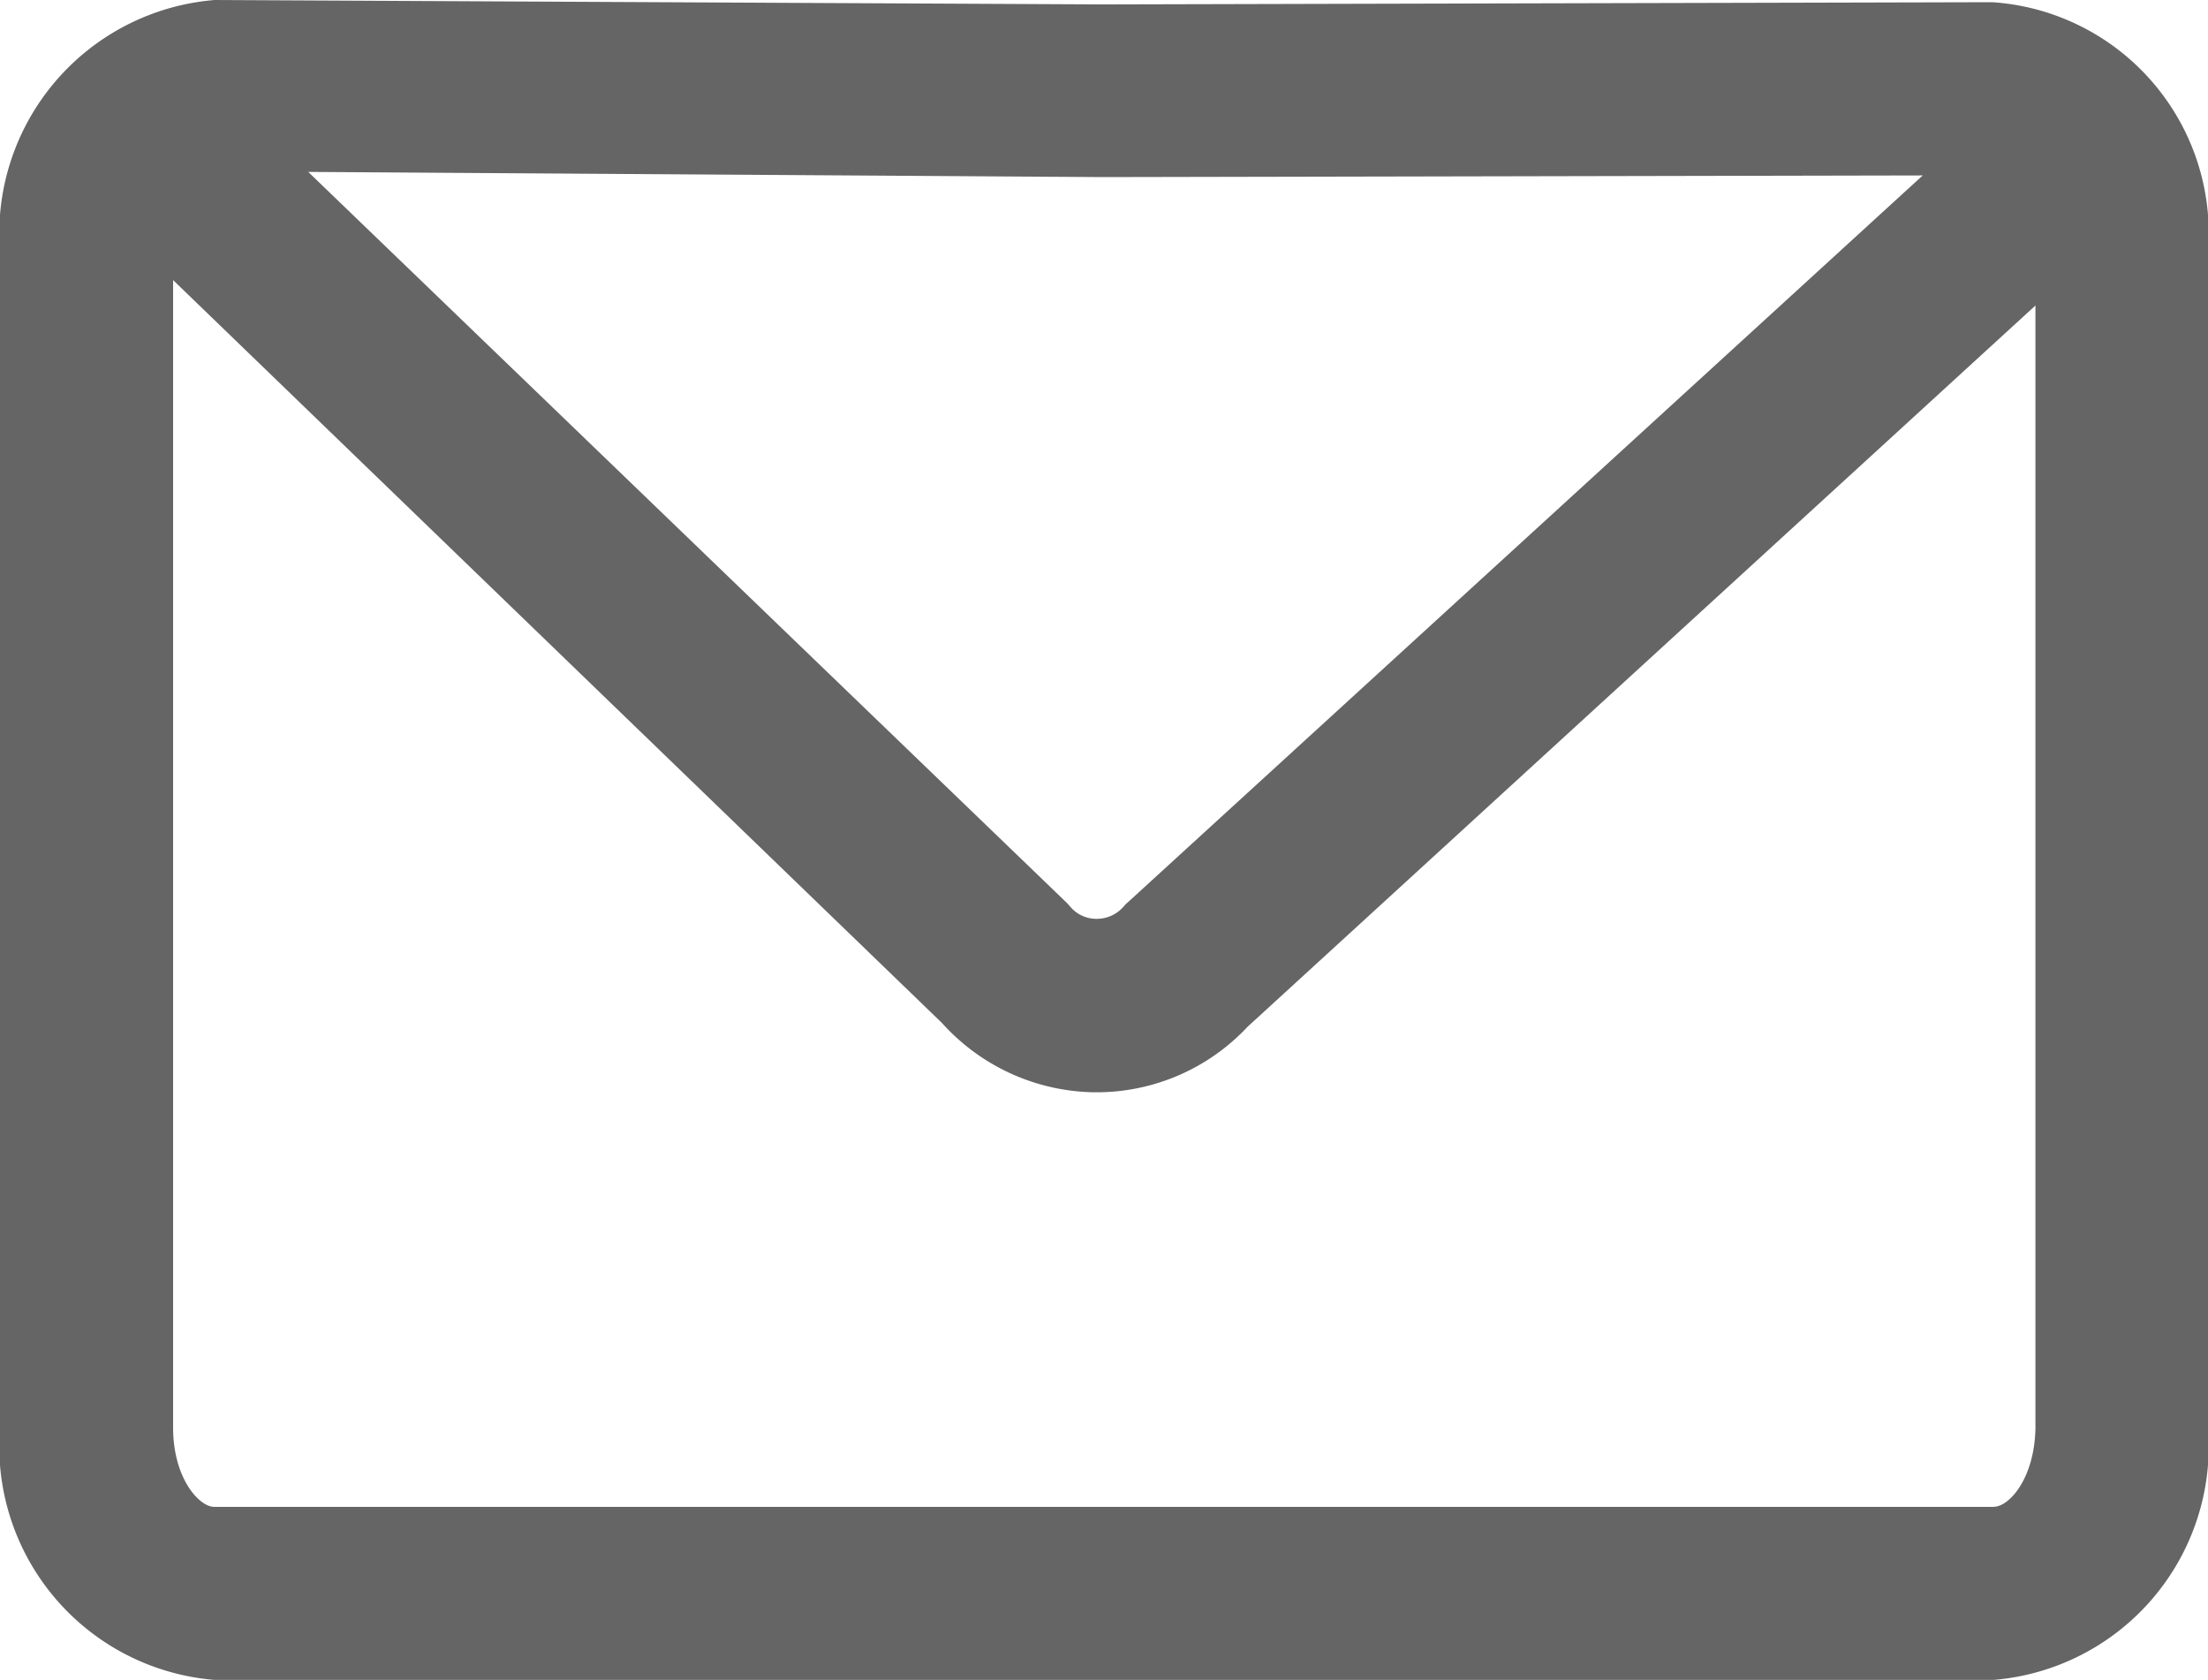
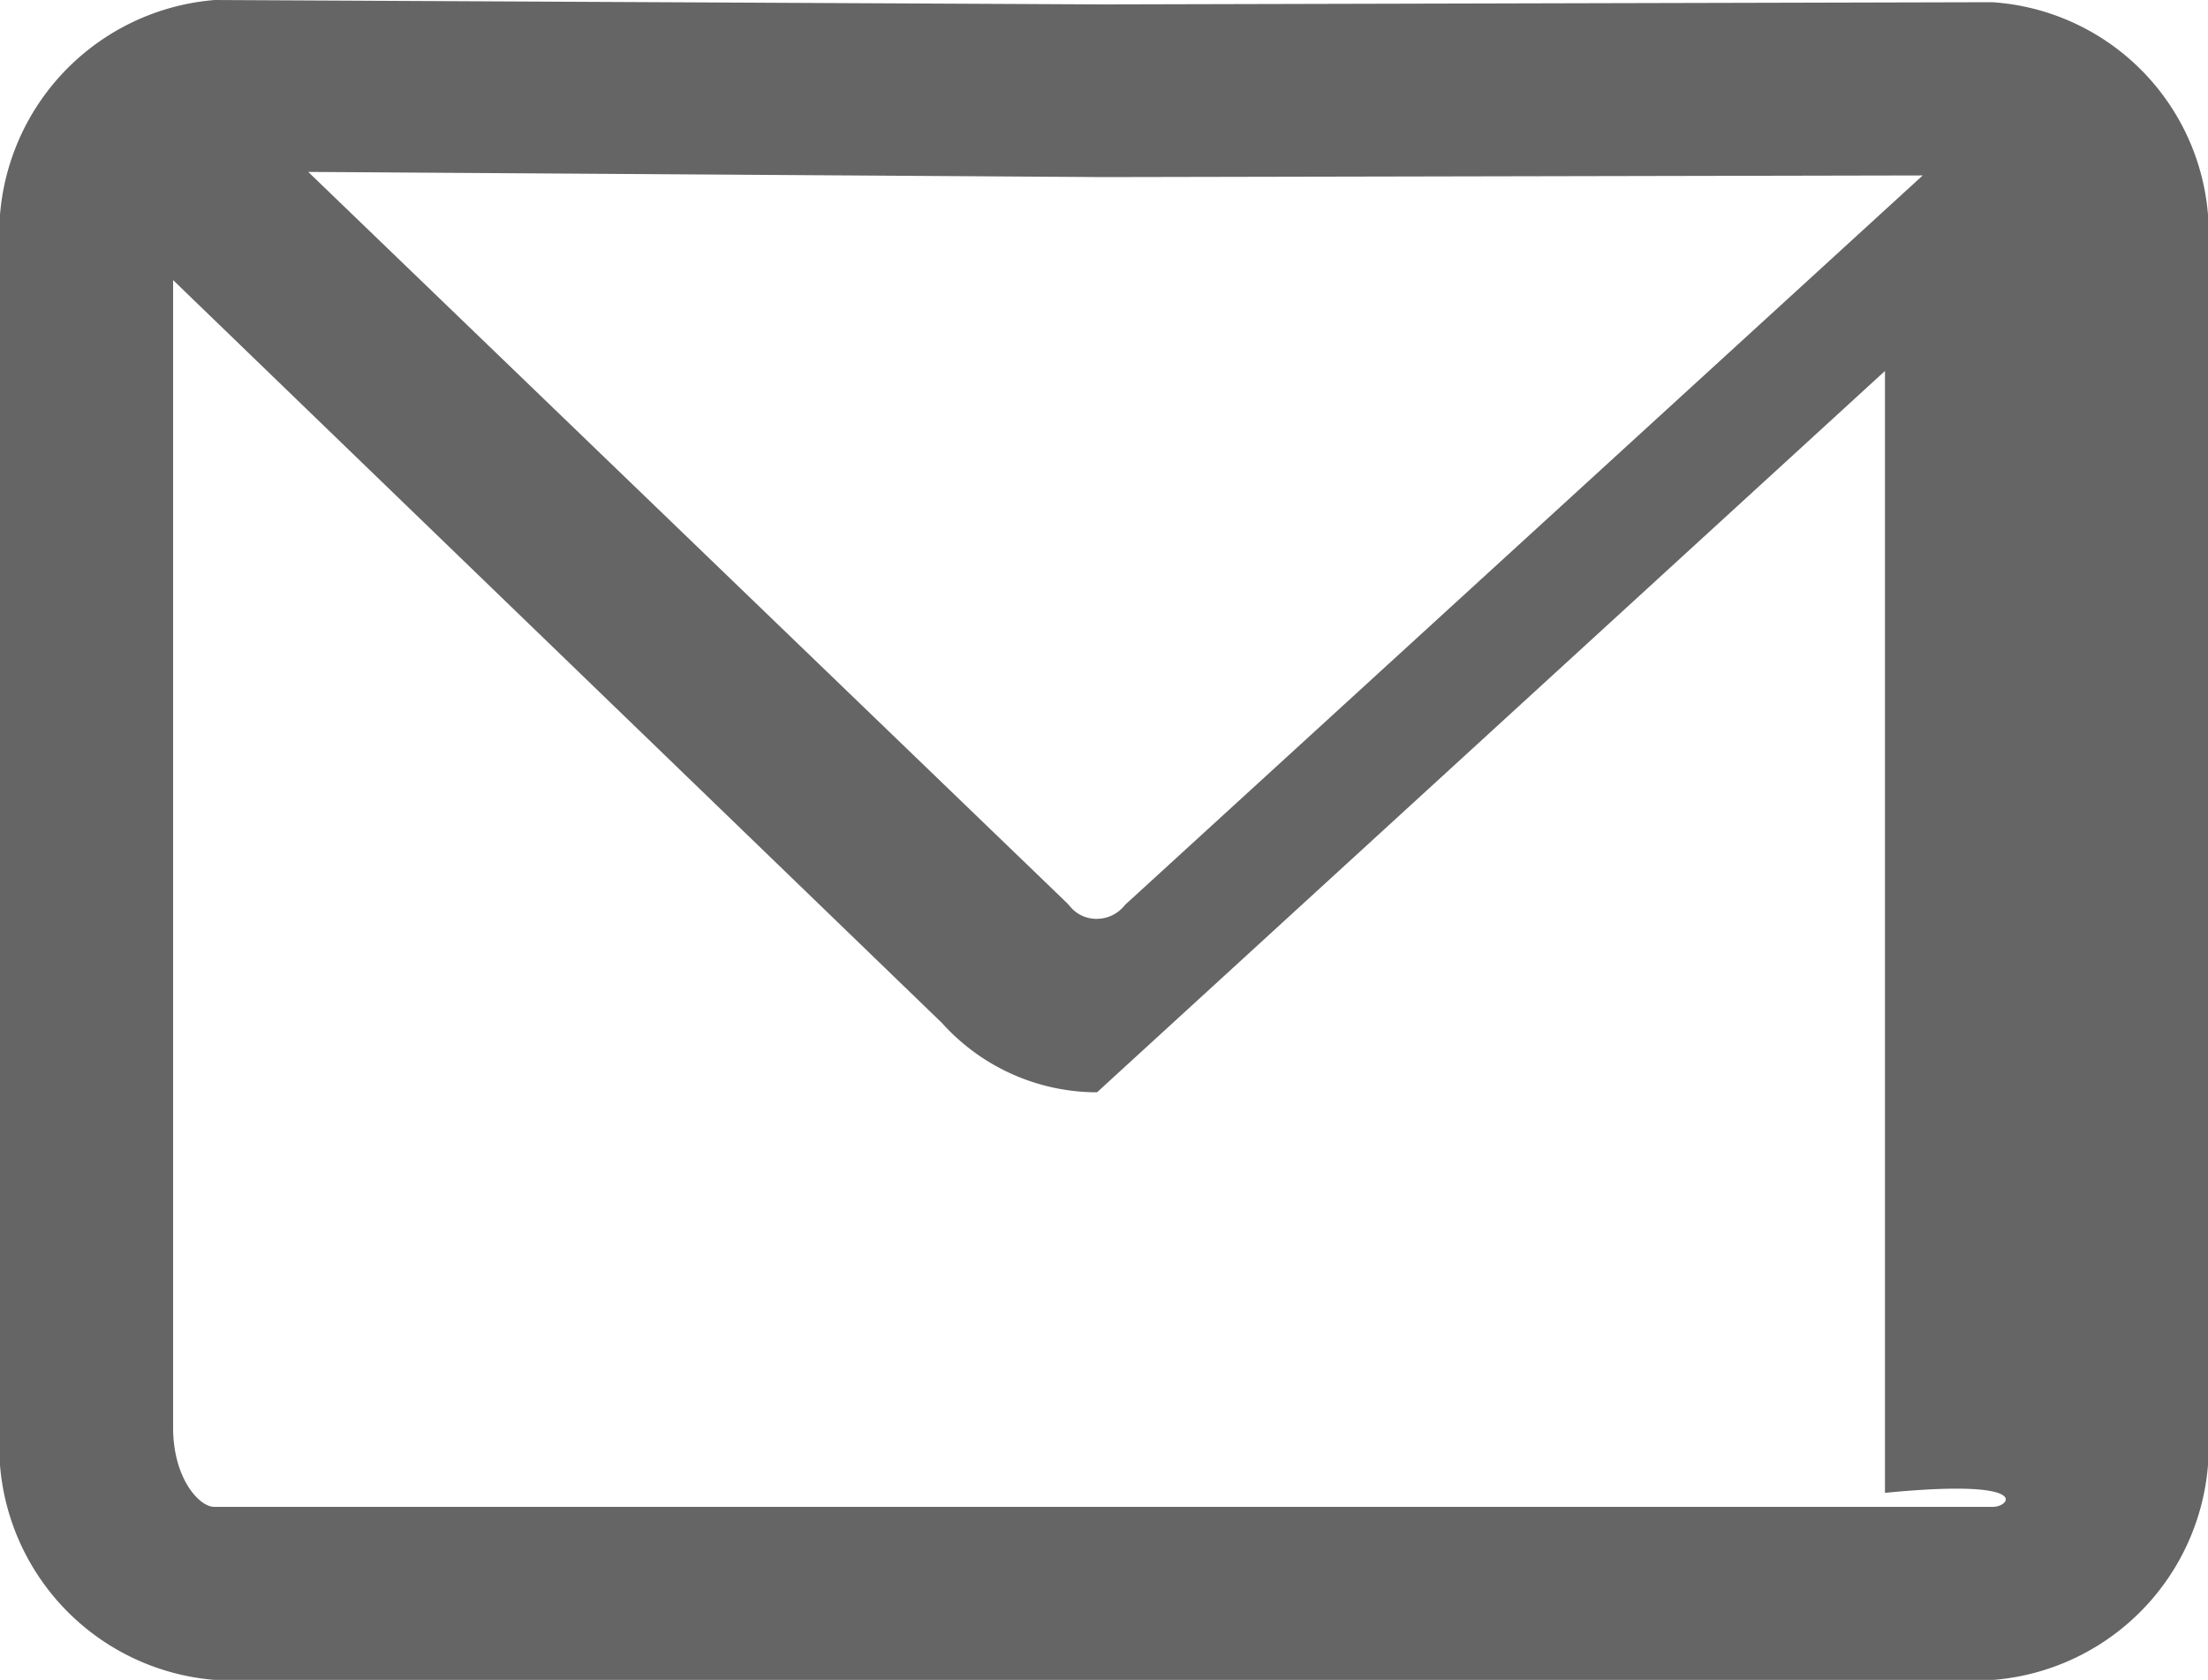
<svg xmlns="http://www.w3.org/2000/svg" width="20" height="15.216" viewBox="0 0 20 15.216">
-   <path id="XMLID_426_" d="M20.047,123.02l-8.051.02L3.945,123h0A2.123,2.123,0,0,0,2,125.286v10.643a2.123,2.123,0,0,0,1.941,2.286H20.059A2.123,2.123,0,0,0,22,135.929V125.286A2.1,2.1,0,0,0,20.047,123.02Zm-.631,1.569-7.192,6.576-.027.024-.024.027a.321.321,0,0,1-.243.106.309.309,0,0,1-.239-.114l-.024-.027-6.875-6.624,7.2.047Zm.643,12.059H3.941c-.137,0-.373-.259-.373-.718V125.537l6.965,6.729a1.892,1.892,0,0,0,1.38.627h.024A1.872,1.872,0,0,0,13.3,132.3l7.137-6.533v10.161C20.431,136.388,20.2,136.647,20.059,136.647Z" transform="translate(-2 -123)" fill="#656565" />
+   <path id="XMLID_426_" d="M20.047,123.02l-8.051.02L3.945,123h0A2.123,2.123,0,0,0,2,125.286v10.643a2.123,2.123,0,0,0,1.941,2.286H20.059A2.123,2.123,0,0,0,22,135.929V125.286A2.1,2.1,0,0,0,20.047,123.02Zm-.631,1.569-7.192,6.576-.027.024-.024.027a.321.321,0,0,1-.243.106.309.309,0,0,1-.239-.114l-.024-.027-6.875-6.624,7.2.047Zm.643,12.059H3.941c-.137,0-.373-.259-.373-.718V125.537l6.965,6.729a1.892,1.892,0,0,0,1.38.627h.024l7.137-6.533v10.161C20.431,136.388,20.2,136.647,20.059,136.647Z" transform="translate(-2 -123)" fill="#656565" />
</svg>